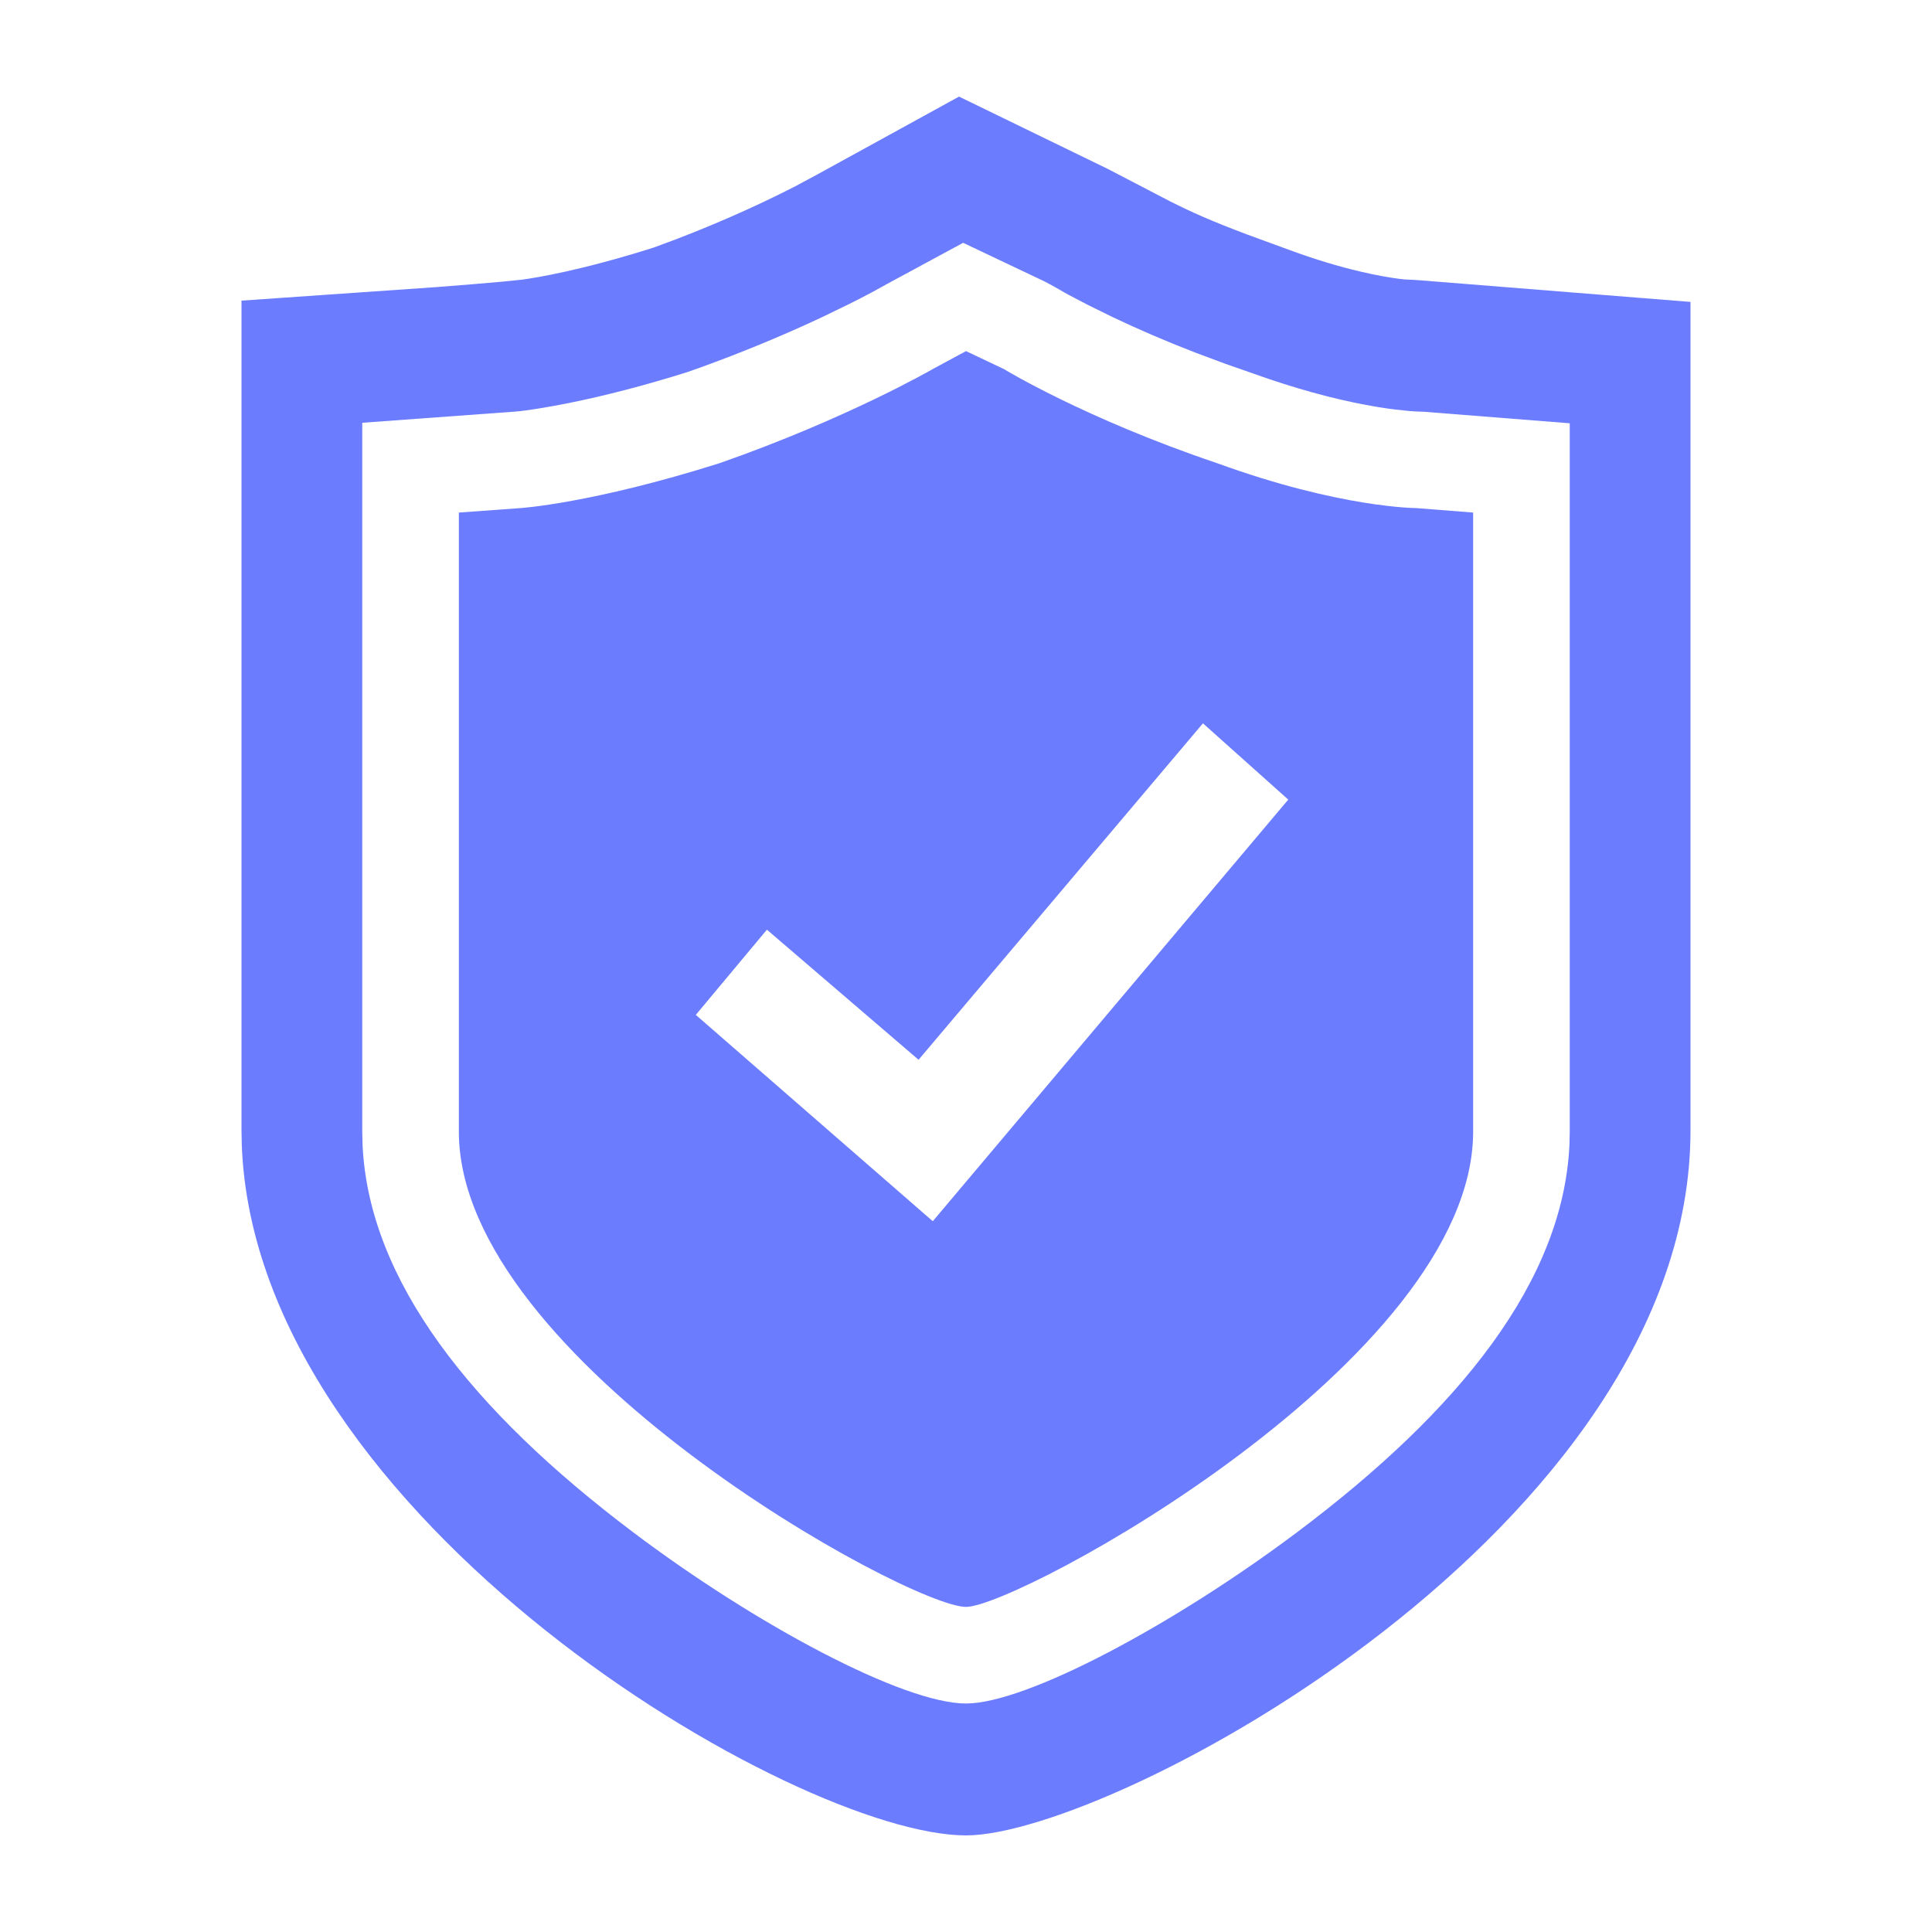
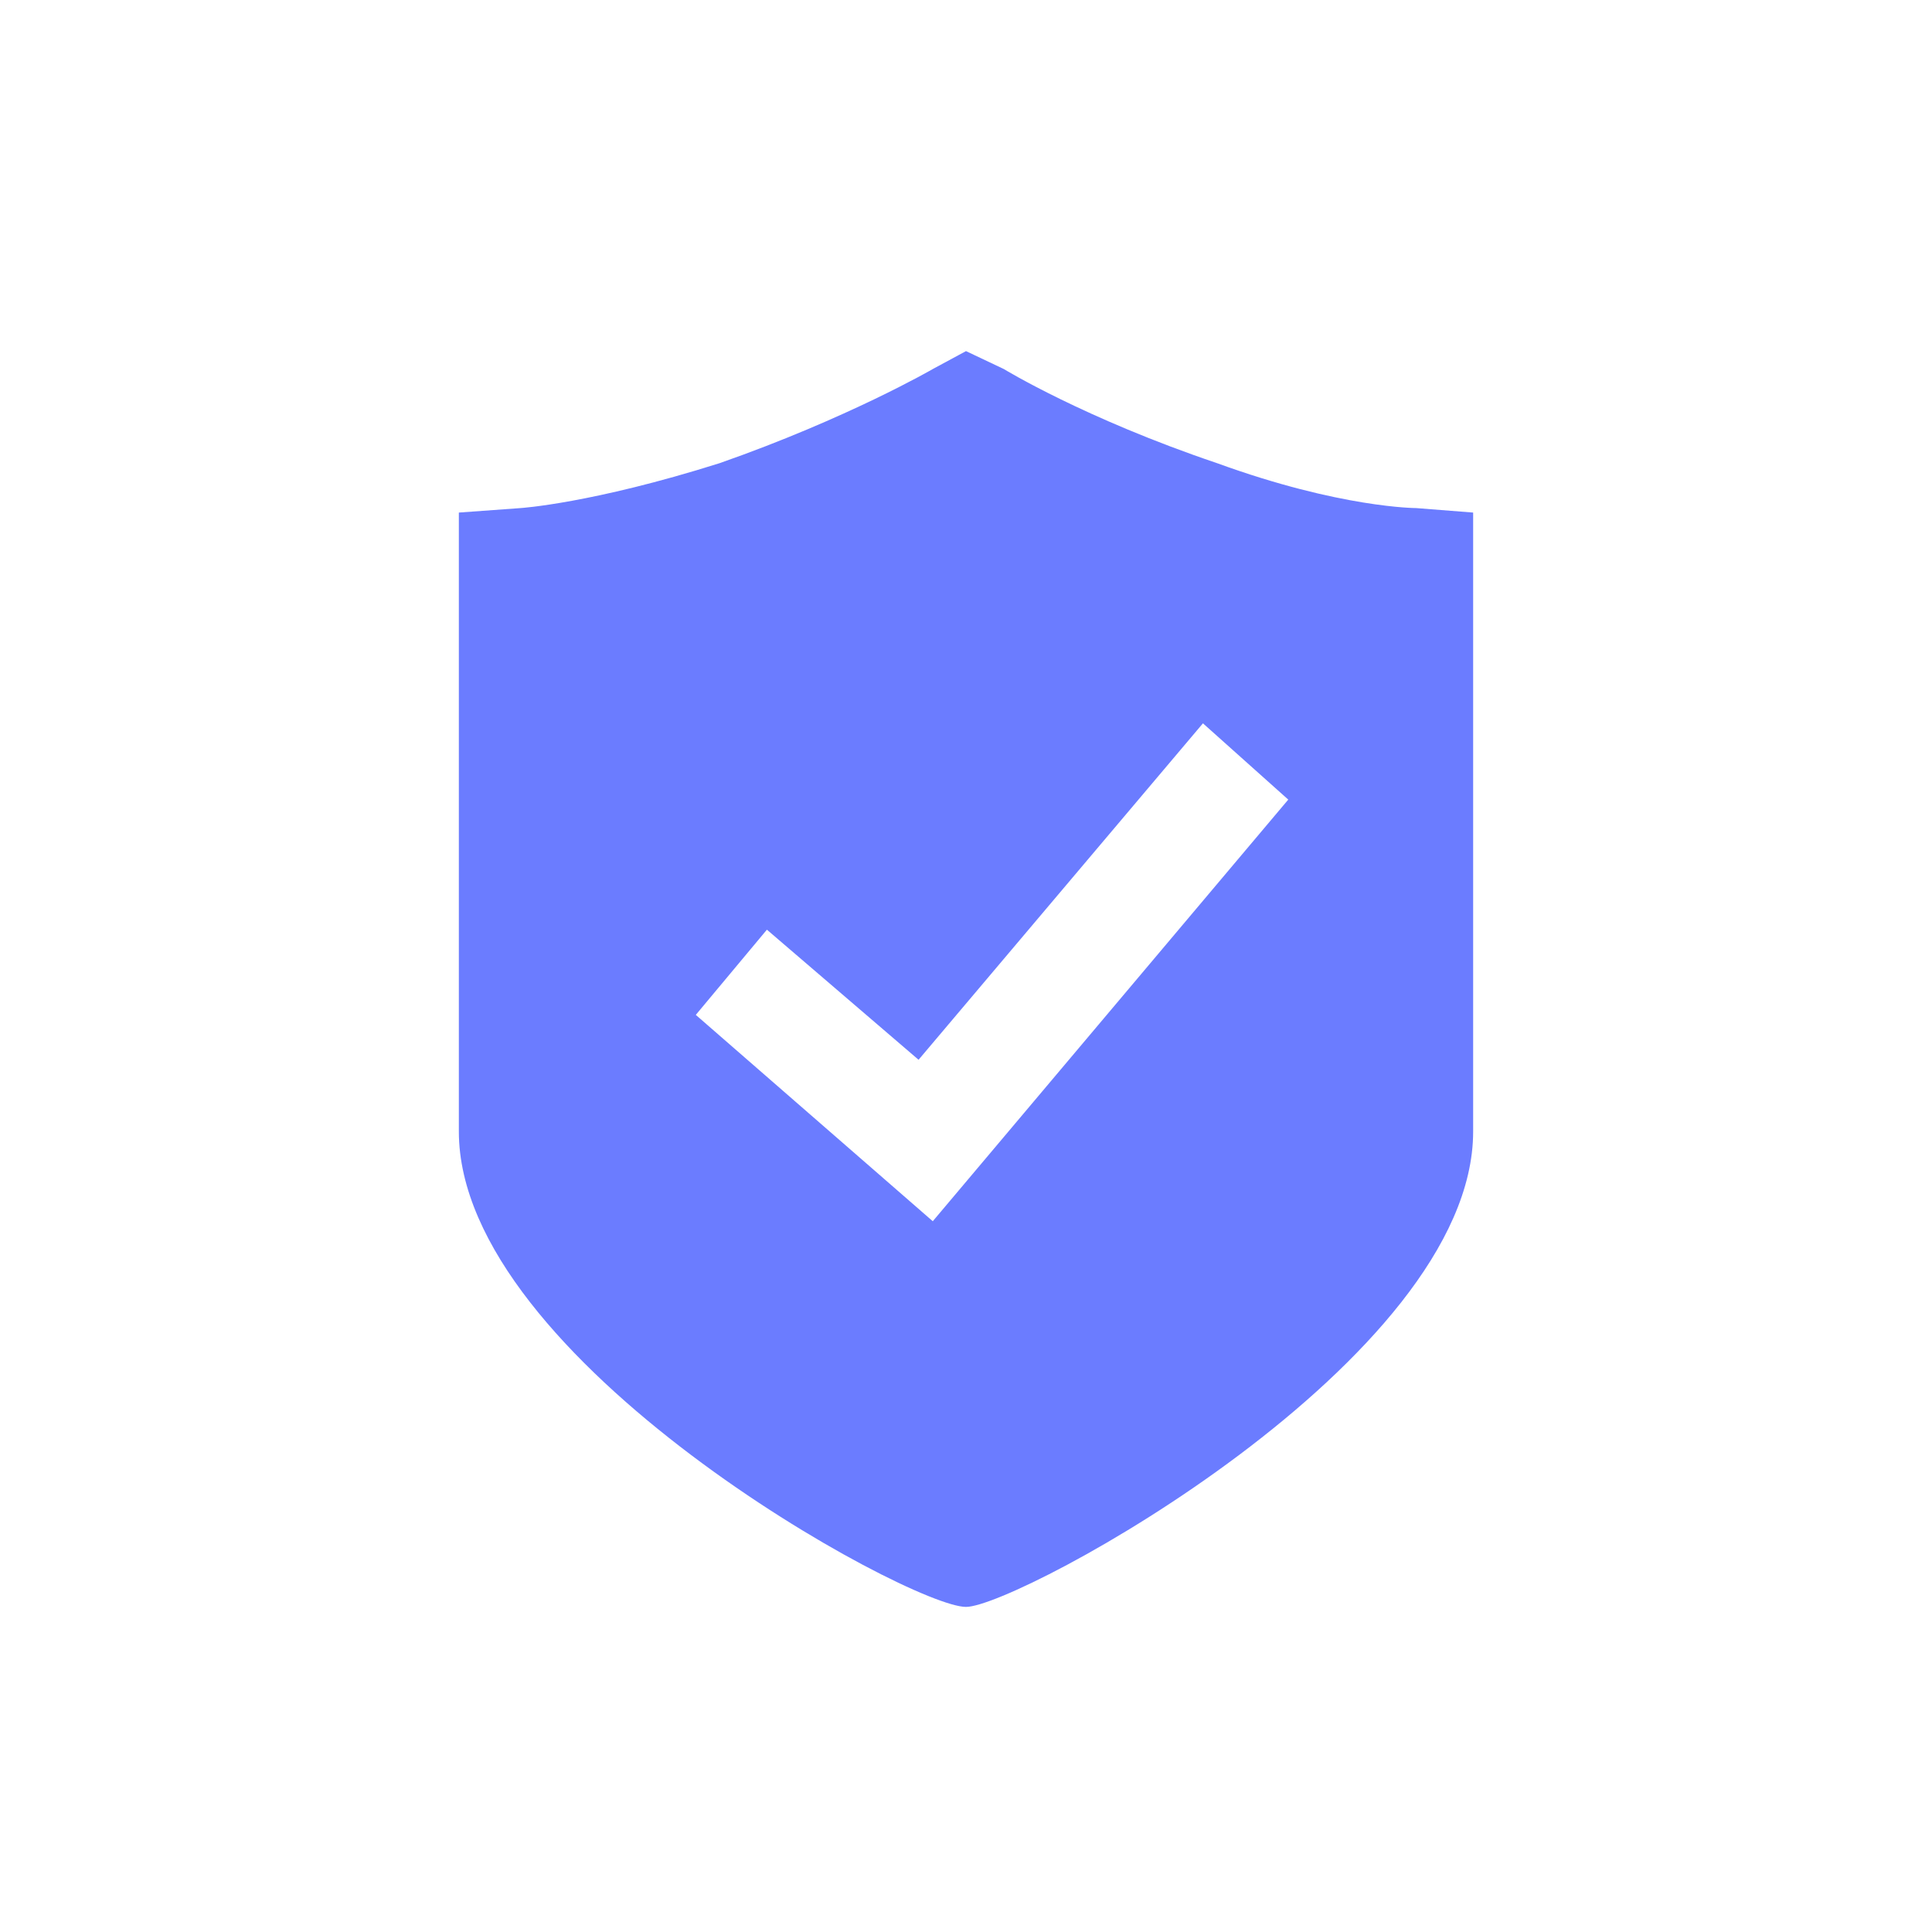
<svg xmlns="http://www.w3.org/2000/svg" width="56" height="56" viewBox="0 0 56 56" fill="none">
  <g id="Icon">
-     <path id="å½¢ç¶" fill-rule="evenodd" clip-rule="evenodd" d="M27.798 2.8L32.117 4.9L33.9 5.828C34.529 6.146 35.105 6.404 36.143 6.795L37.362 7.241C38.966 7.834 40.096 8.023 40.563 8.083L40.714 8.1L40.958 8.111L41.162 8.125L49 8.751V32.762C49 44.262 32.25 53.2 28 53.2C23.071 53.2 7.409 44.012 7.008 33.184L7 32.762V8.714L12.619 8.324C13.353 8.268 14.038 8.212 14.582 8.162L15.139 8.105C15.538 8.051 16.86 7.838 18.946 7.176L19.58 6.941C21.122 6.352 22.338 5.766 23.037 5.407L23.697 5.053L27.798 2.8ZM27.917 7.038L25.705 8.234L25.261 8.479C25.083 8.574 24.873 8.682 24.628 8.805L23.826 9.194C22.899 9.629 21.882 10.062 20.791 10.471C20.507 10.578 20.22 10.682 19.931 10.783C18.681 11.176 17.517 11.475 16.502 11.679L16.076 11.761C15.607 11.847 15.269 11.895 15.066 11.918L14.908 11.932L10.5 12.254V32.797L10.508 33.168C10.685 37.126 13.675 40.886 18.346 44.409C21.924 47.108 26.192 49.377 28 49.377C29.748 49.377 34.027 47.092 37.596 44.413C42.306 40.879 45.314 37.129 45.492 33.168L45.5 32.797V12.269L41.271 11.935L41.051 11.927L40.868 11.915L40.453 11.872C40.301 11.854 40.135 11.83 39.957 11.801C39.016 11.647 37.944 11.381 36.754 10.977L35.512 10.543L34.639 10.217C33.783 9.886 32.99 9.543 32.266 9.199L31.522 8.833L30.99 8.554L30.852 8.478L30.56 8.31L30.298 8.168L27.917 7.038Z" fill="#6B7CFF" />
-     <path id="Fill 3" fill-rule="evenodd" clip-rule="evenodd" d="M35.28 13.426C38.854 14.727 41.051 14.727 41.051 14.727L42.7 14.857V32.797C42.7 39.428 29.509 46.577 28 46.577C26.351 46.577 13.3 39.428 13.3 32.797V14.857L15.085 14.727C15.085 14.727 17.146 14.597 20.856 13.426C24.566 12.128 27.037 10.697 27.037 10.697L28 10.177L29.097 10.697C29.097 10.697 31.434 12.128 35.28 13.426ZM20.168 29.417L27.037 35.398L37.341 23.177L34.868 20.966L26.625 30.718L22.229 26.947L20.168 29.417Z" fill="#6B7CFF" />
+     <path id="Fill 3" fill-rule="evenodd" clip-rule="evenodd" d="M35.28 13.426C38.854 14.727 41.051 14.727 41.051 14.727L42.7 14.857V32.797C42.7 39.428 29.509 46.577 28 46.577C26.351 46.577 13.3 39.428 13.3 32.797V14.857L15.085 14.727C15.085 14.727 17.146 14.597 20.856 13.426C24.566 12.128 27.037 10.697 27.037 10.697L28 10.177L29.097 10.697C29.097 10.697 31.434 12.128 35.28 13.426ZM20.168 29.417L27.037 35.398L37.341 23.177L34.868 20.966L26.625 30.718L22.229 26.947L20.168 29.417" fill="#6B7CFF" />
  </g>
</svg>